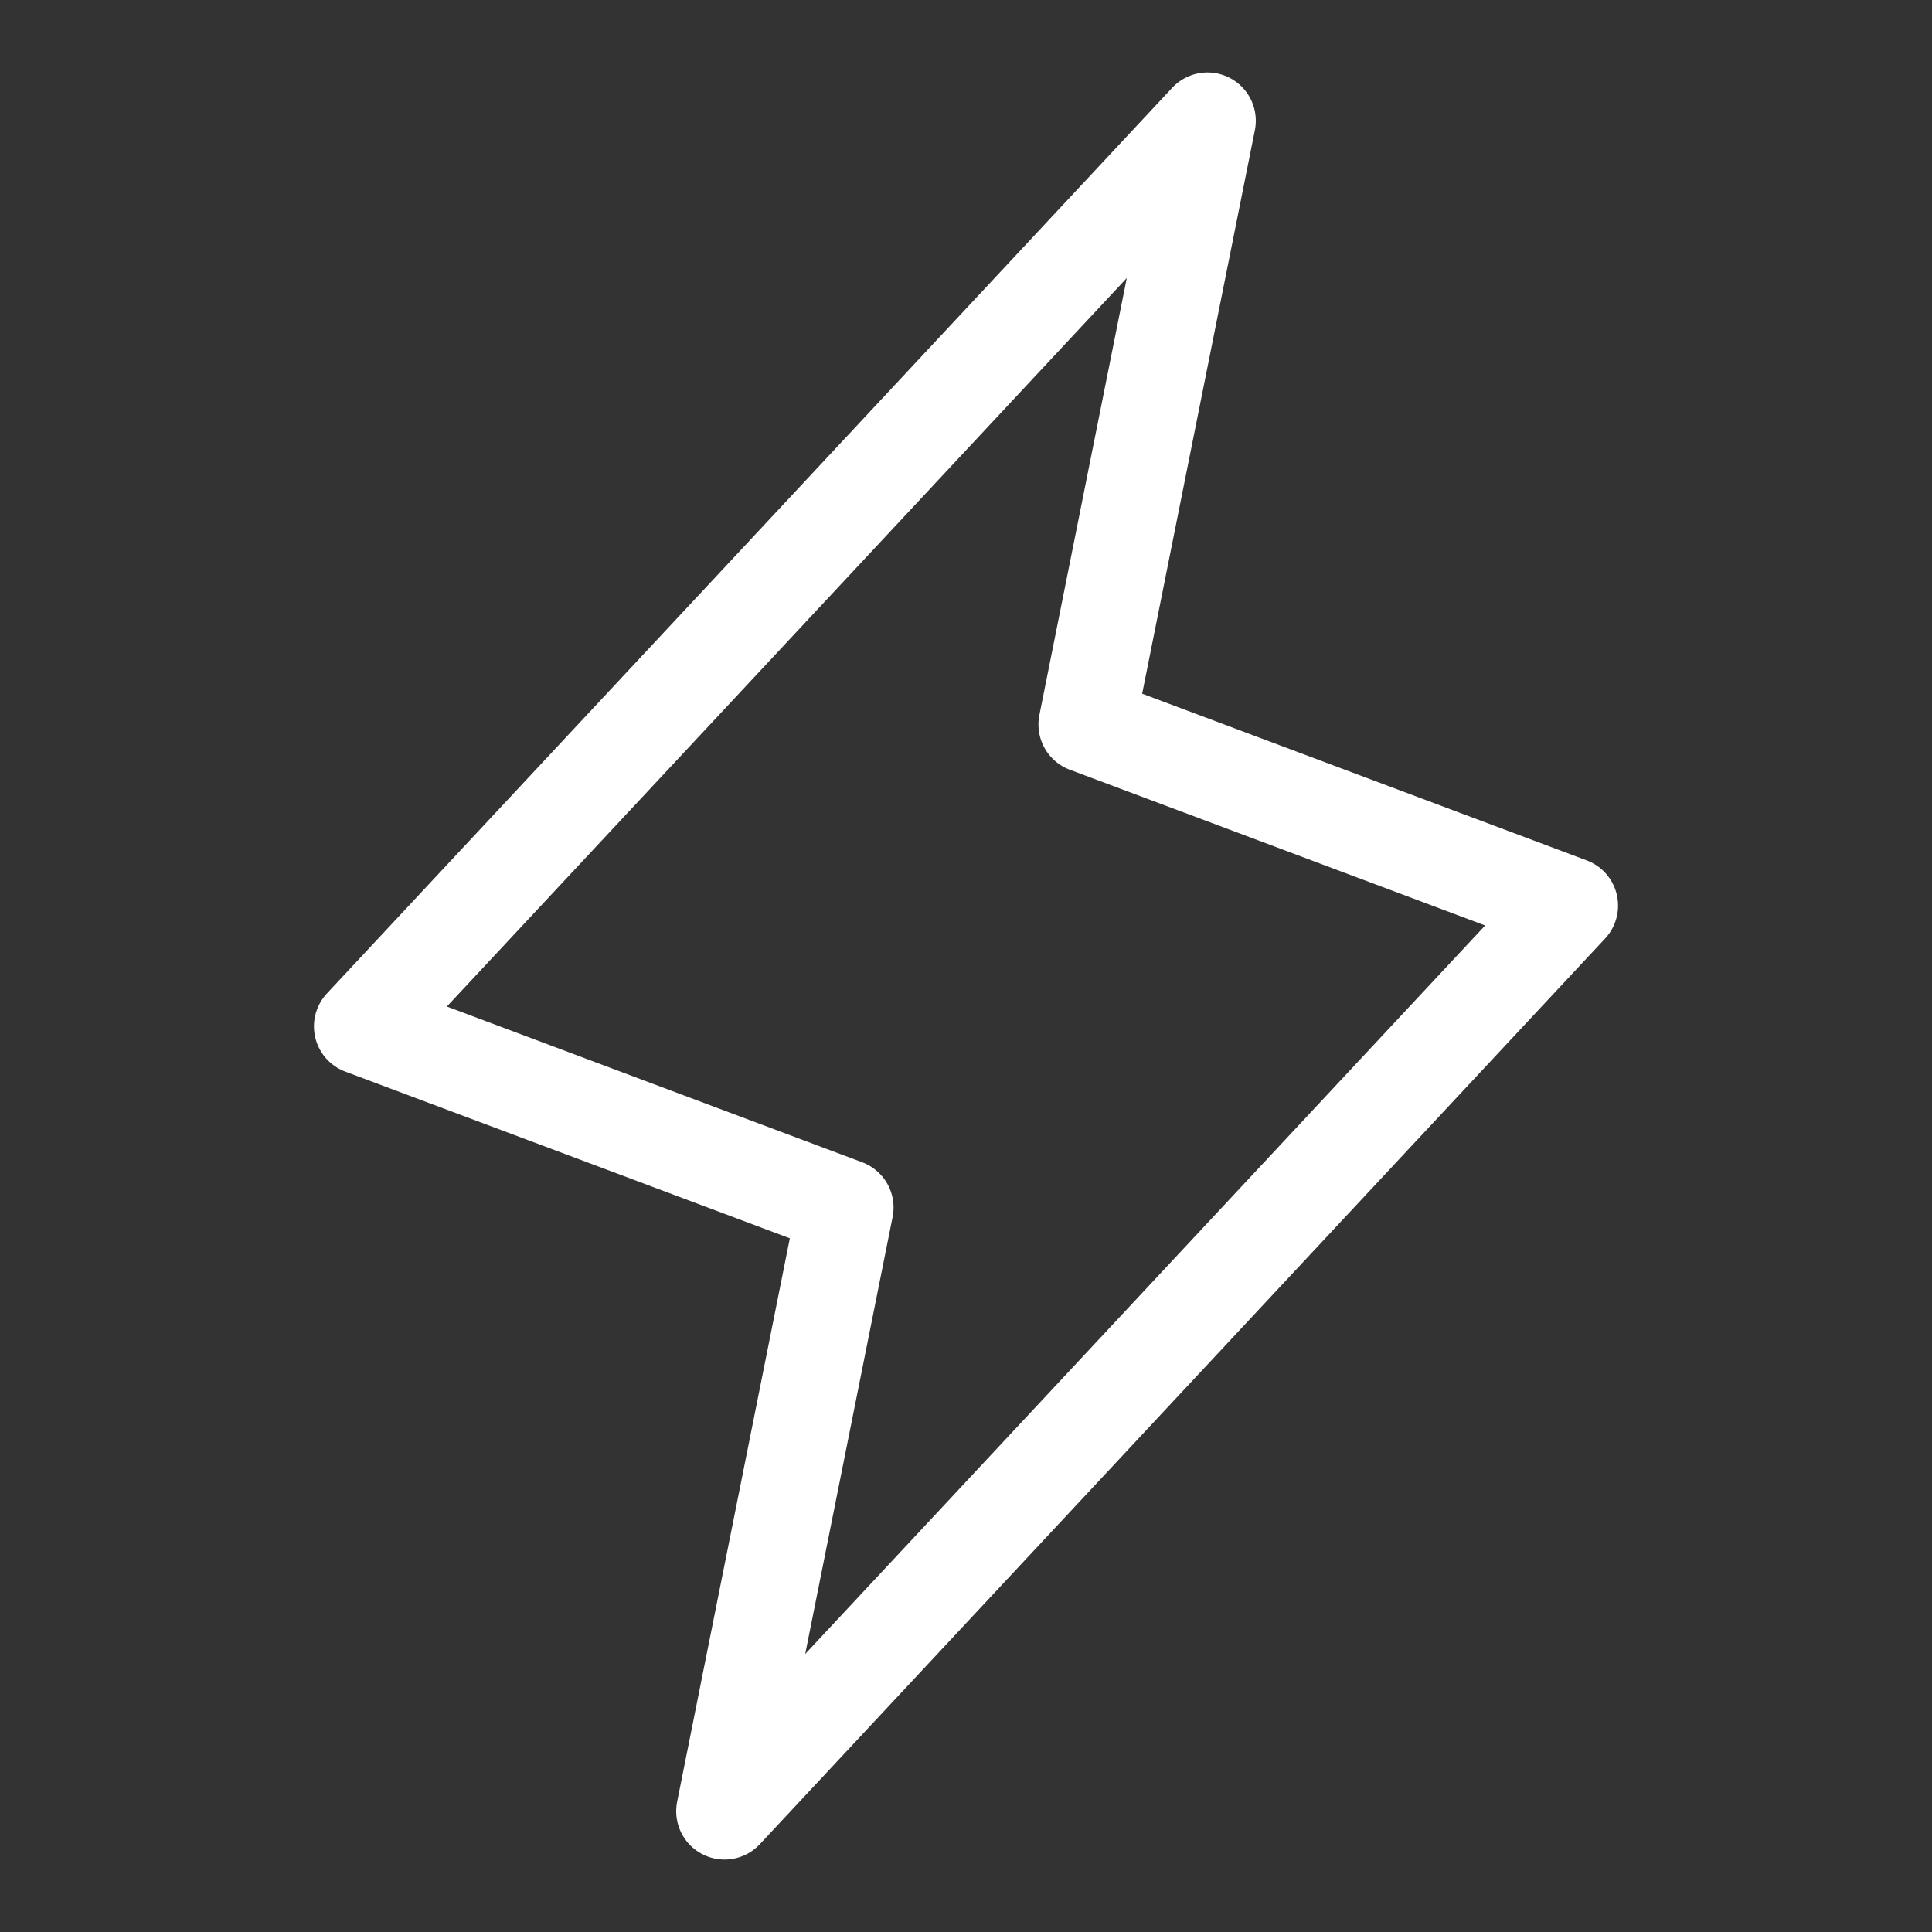
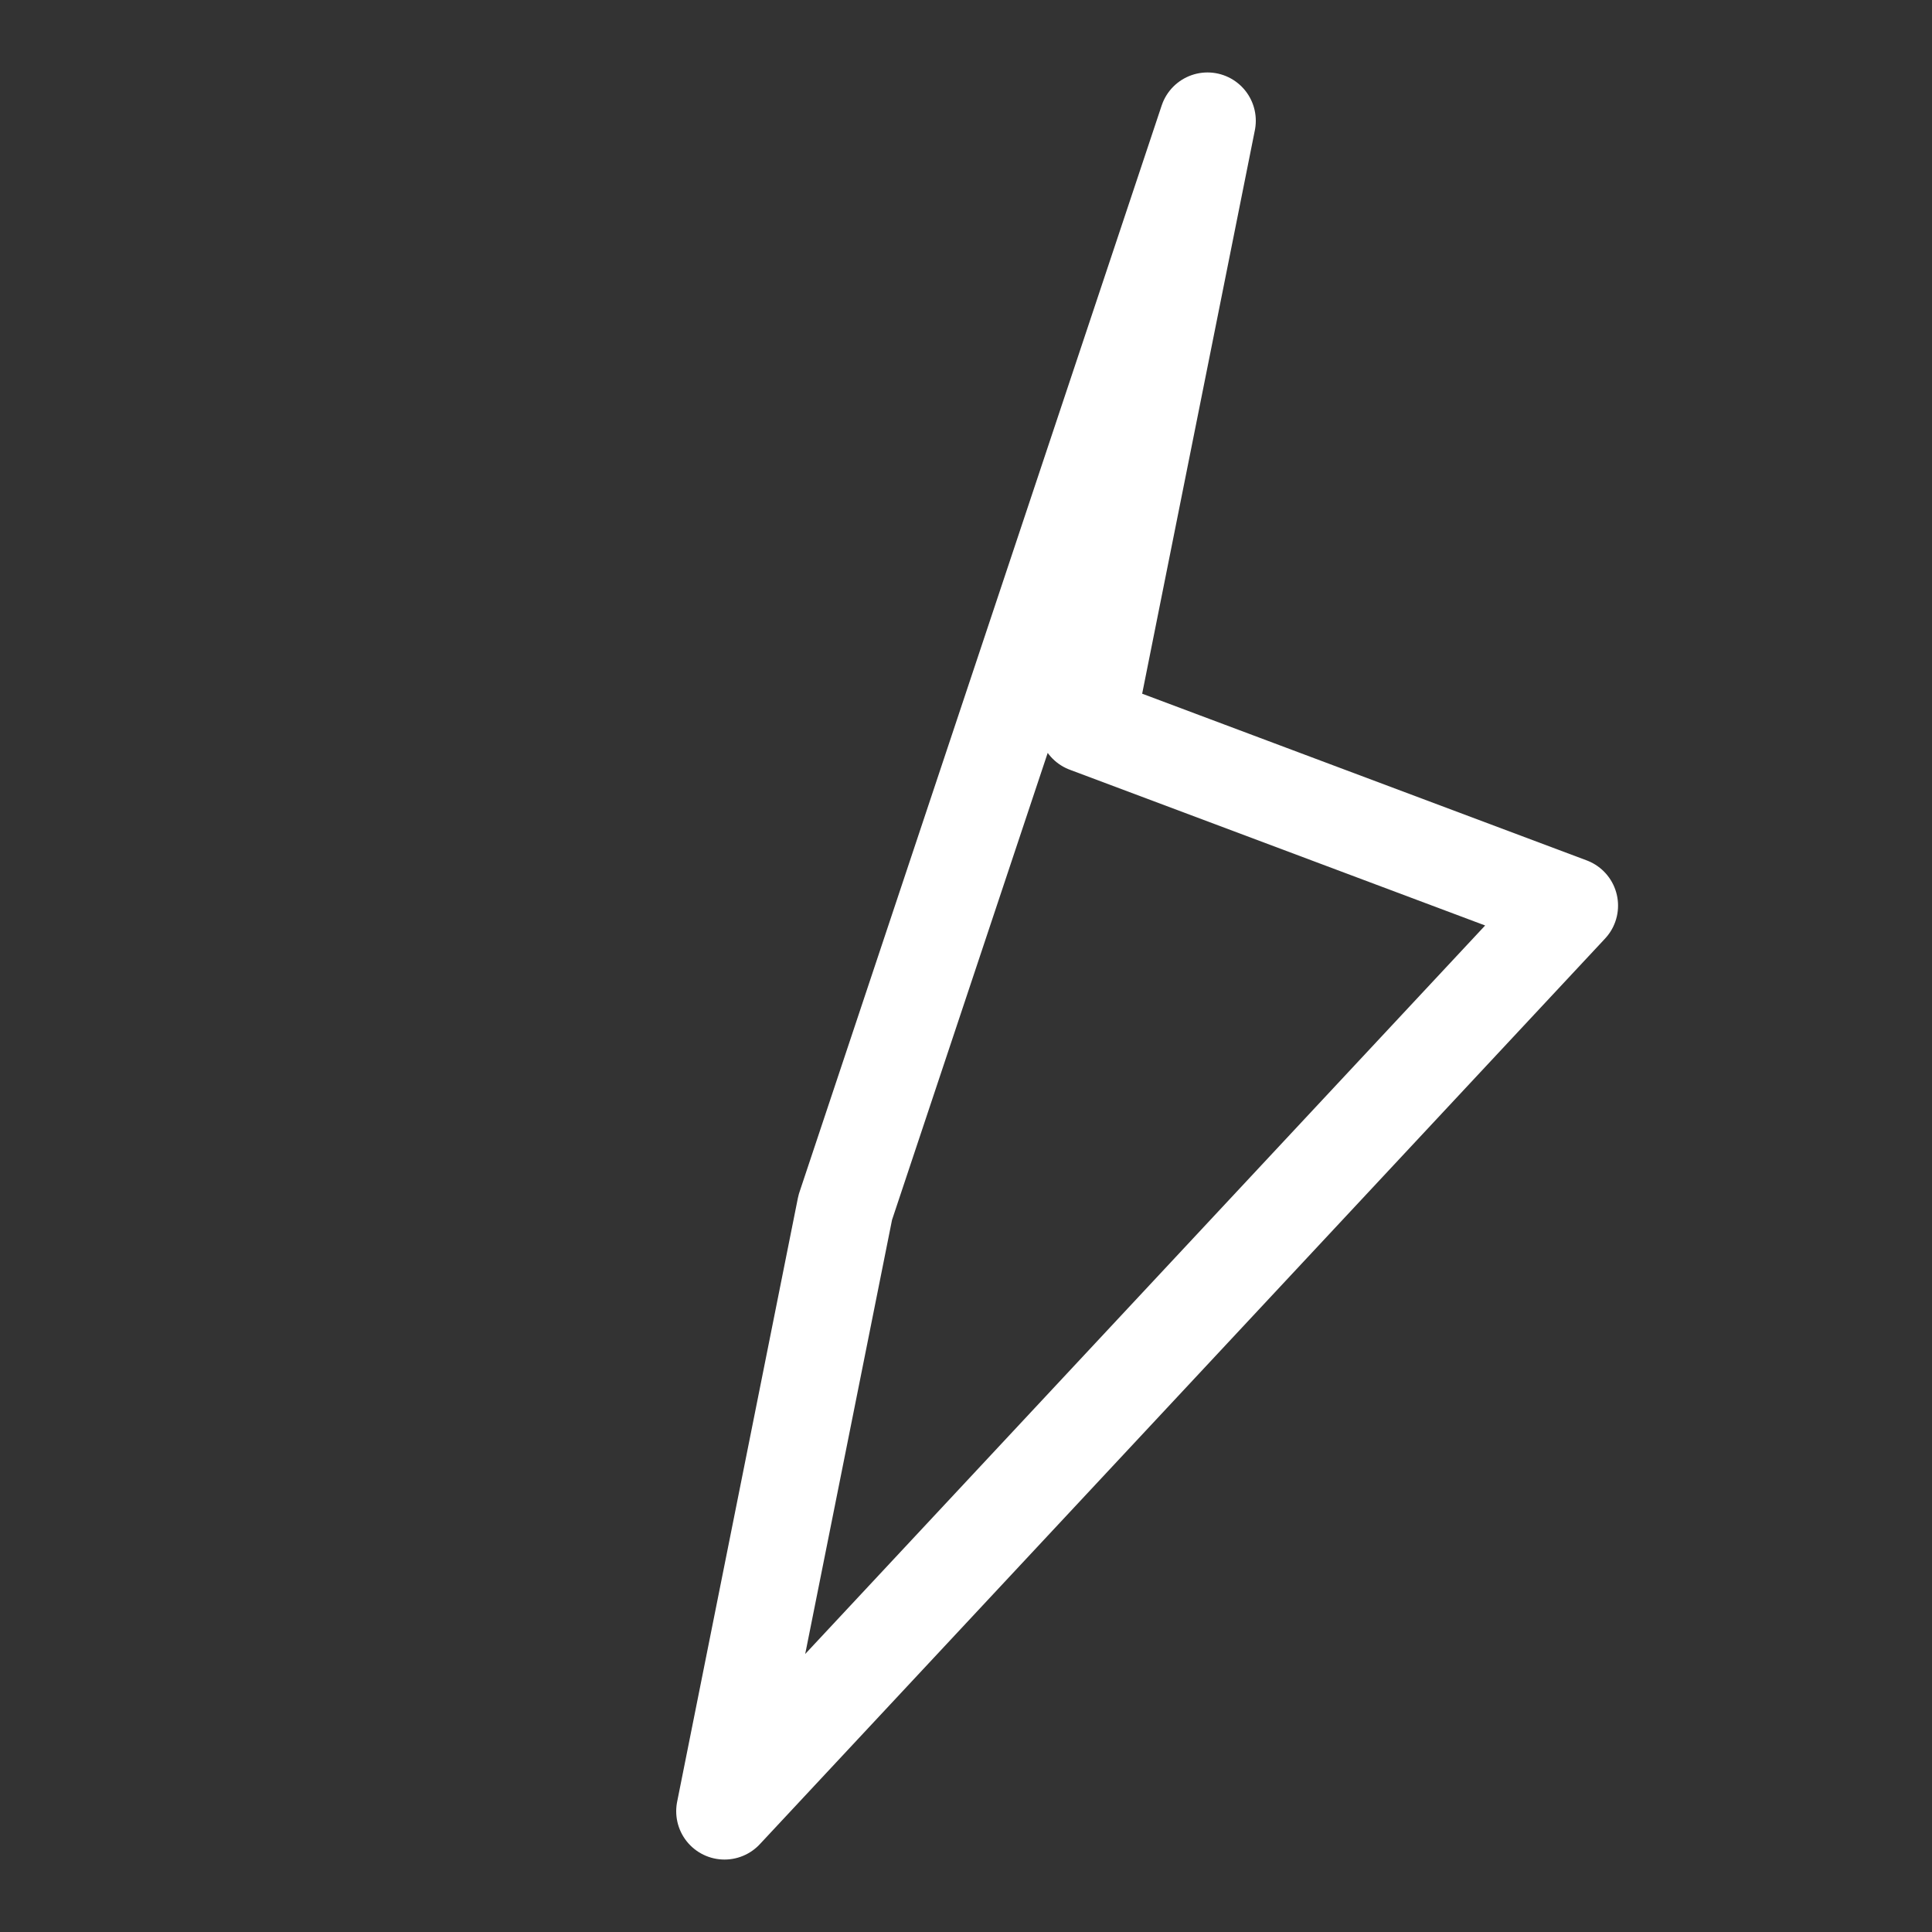
<svg xmlns="http://www.w3.org/2000/svg" width="80" height="80" viewBox="0 0 80 80" fill="none">
  <rect x="0" y="0" width="80" height="80" fill="#333333" stroke="none" />
-   <path d="M30 75L35 50L15 42.5L50 5L45 30L65 37.5L30 75Z" stroke="white" stroke-width="4" stroke-linecap="round" stroke-linejoin="round" />
+   <path d="M30 75L35 50L50 5L45 30L65 37.5L30 75Z" stroke="white" stroke-width="4" stroke-linecap="round" stroke-linejoin="round" />
</svg>